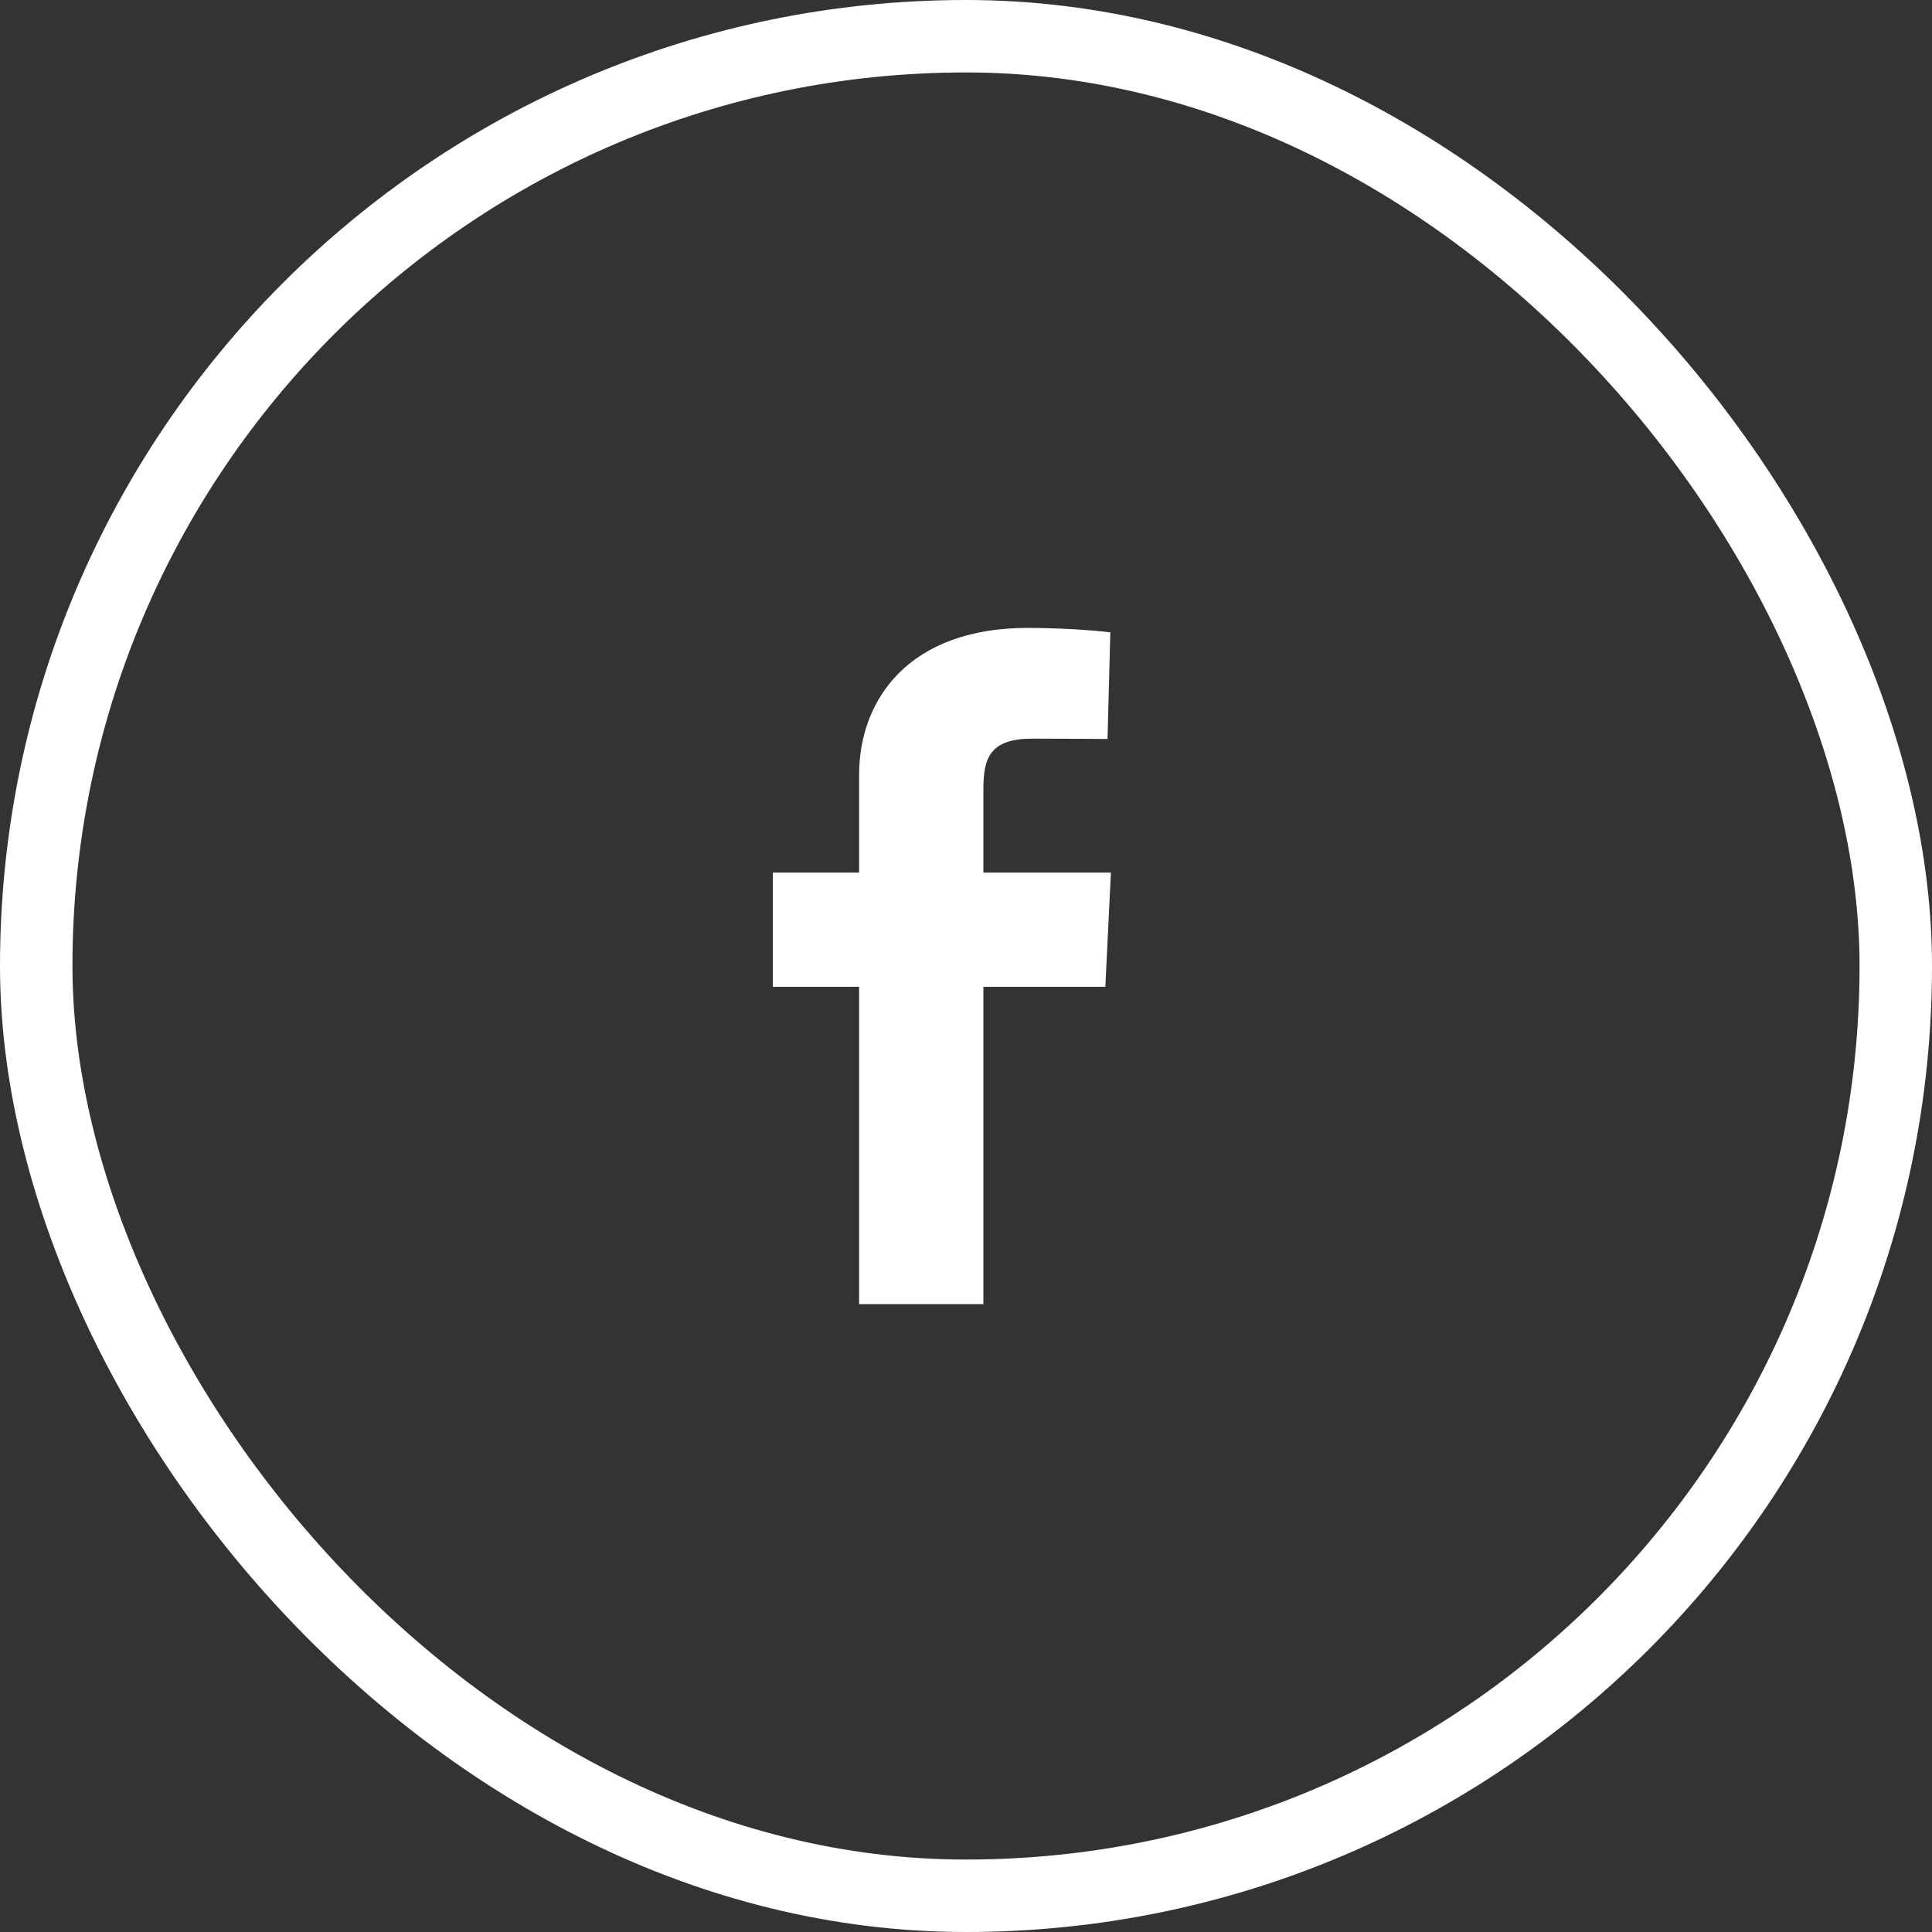
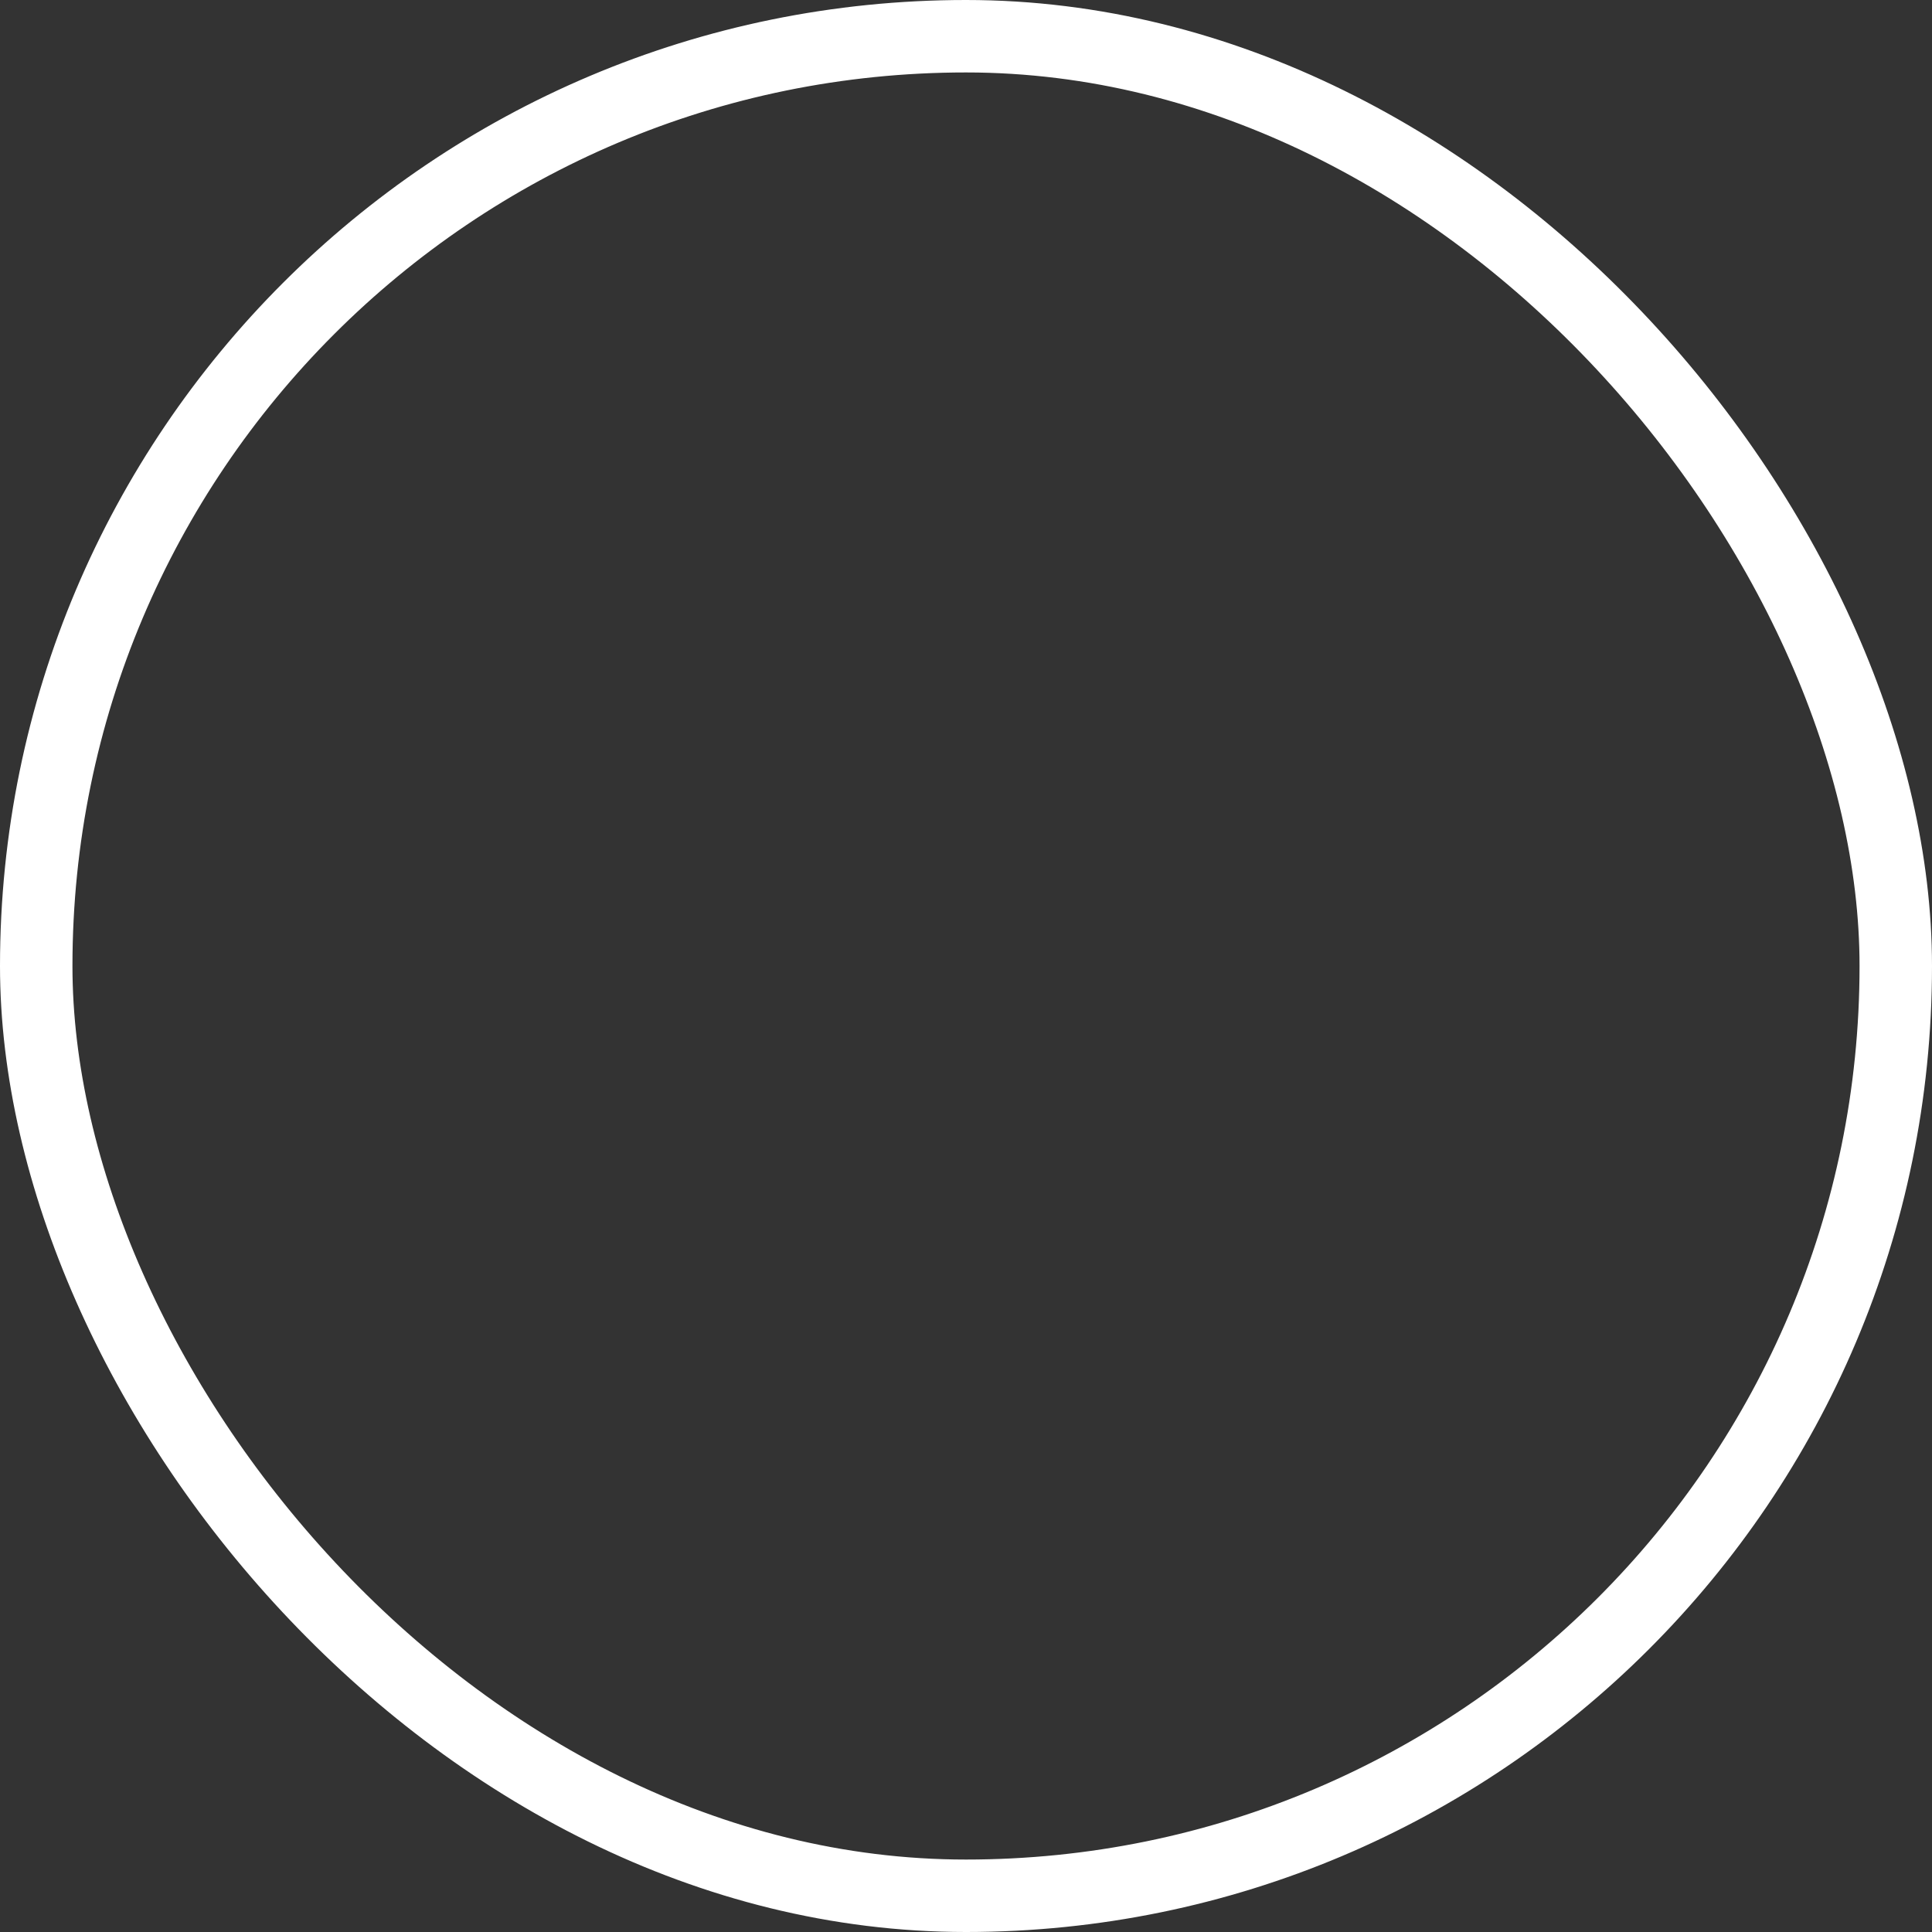
<svg xmlns="http://www.w3.org/2000/svg" width="40" height="40" viewBox="0 0 40 40" fill="none">
  <rect x="0" y="0" width="40" height="40" fill="#333333" stroke="none" />
  <rect x="0.75" y="0.75" width="38.5" height="38.5" rx="19.25" stroke="white" stroke-width="1.5" />
  <g clip-path="url(#clip0_257_246)">
-     <path d="M17.787 27V20.431H16V18.066H17.787V16.045C17.787 14.458 18.843 13 21.275 13C22.259 13 22.988 13.092 22.988 13.092L22.93 15.3C22.93 15.3 22.188 15.293 21.377 15.293C20.5 15.293 20.36 15.686 20.36 16.338V18.066H23L22.885 20.431H20.36V27H17.787Z" fill="white" />
-   </g>
+     </g>
  <defs>
    <clipPath id="clip0_257_246">
      <rect width="7" height="14" fill="white" transform="translate(16 13)" />
    </clipPath>
  </defs>
</svg>